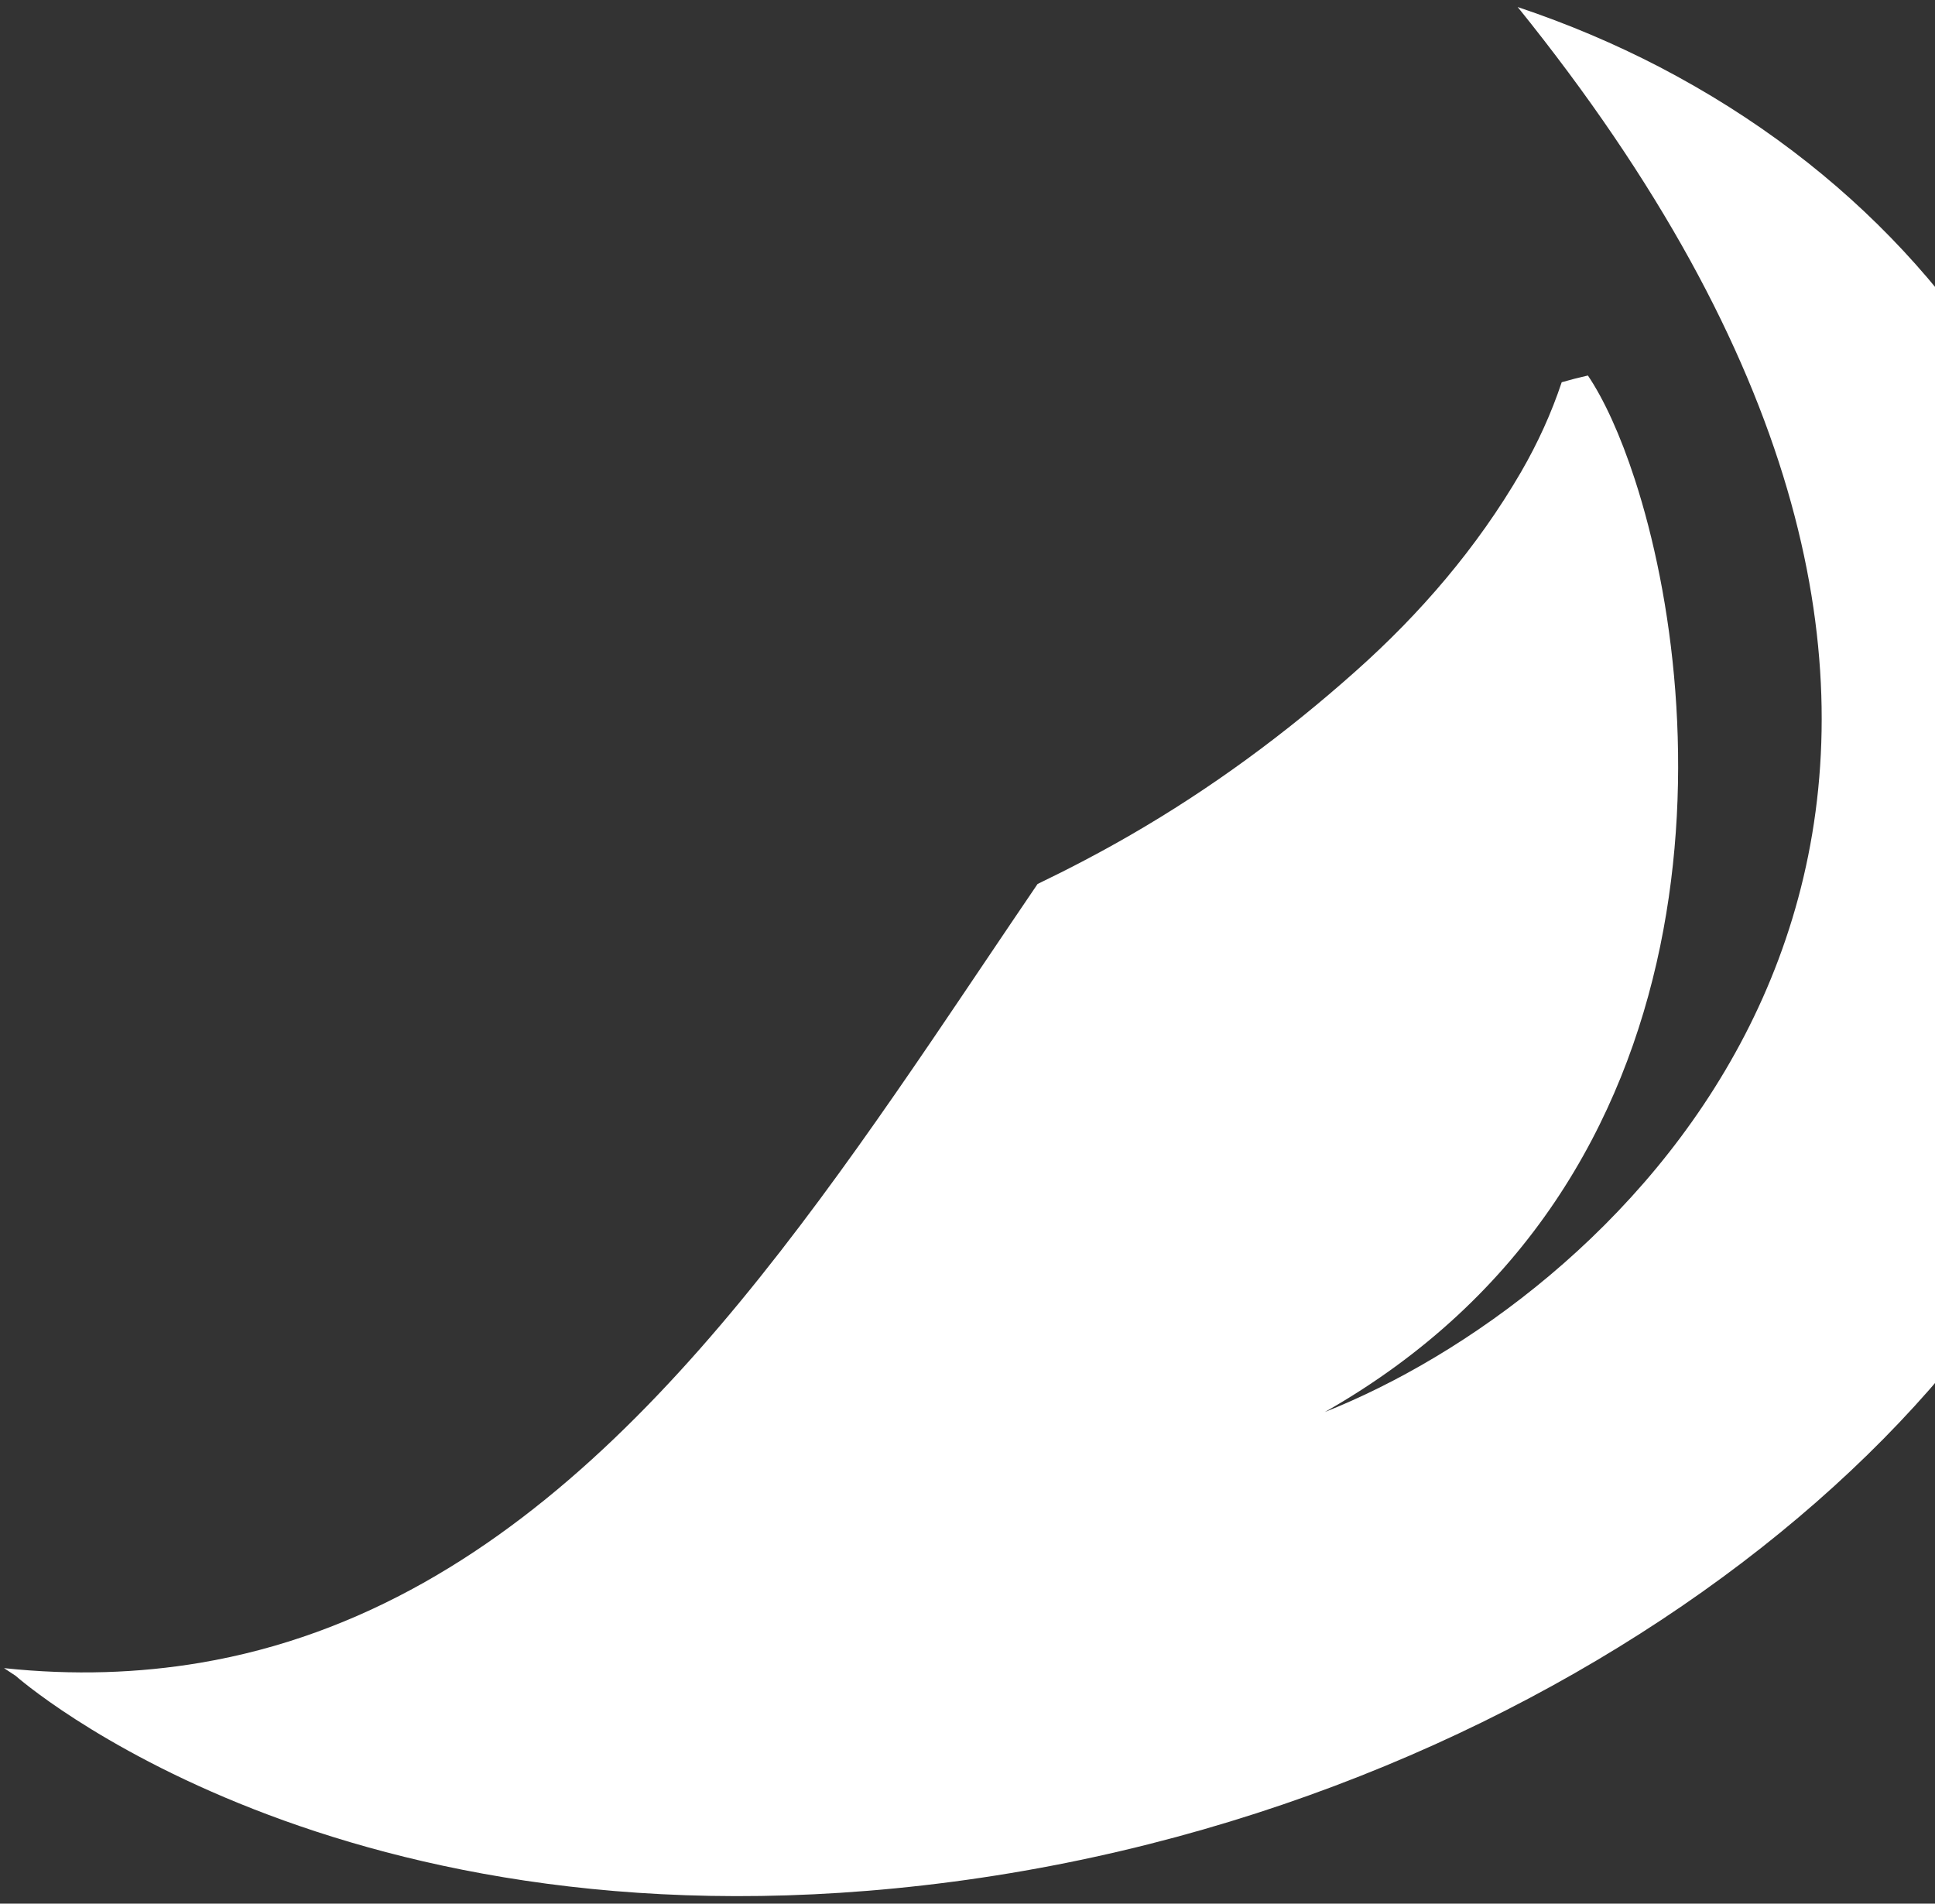
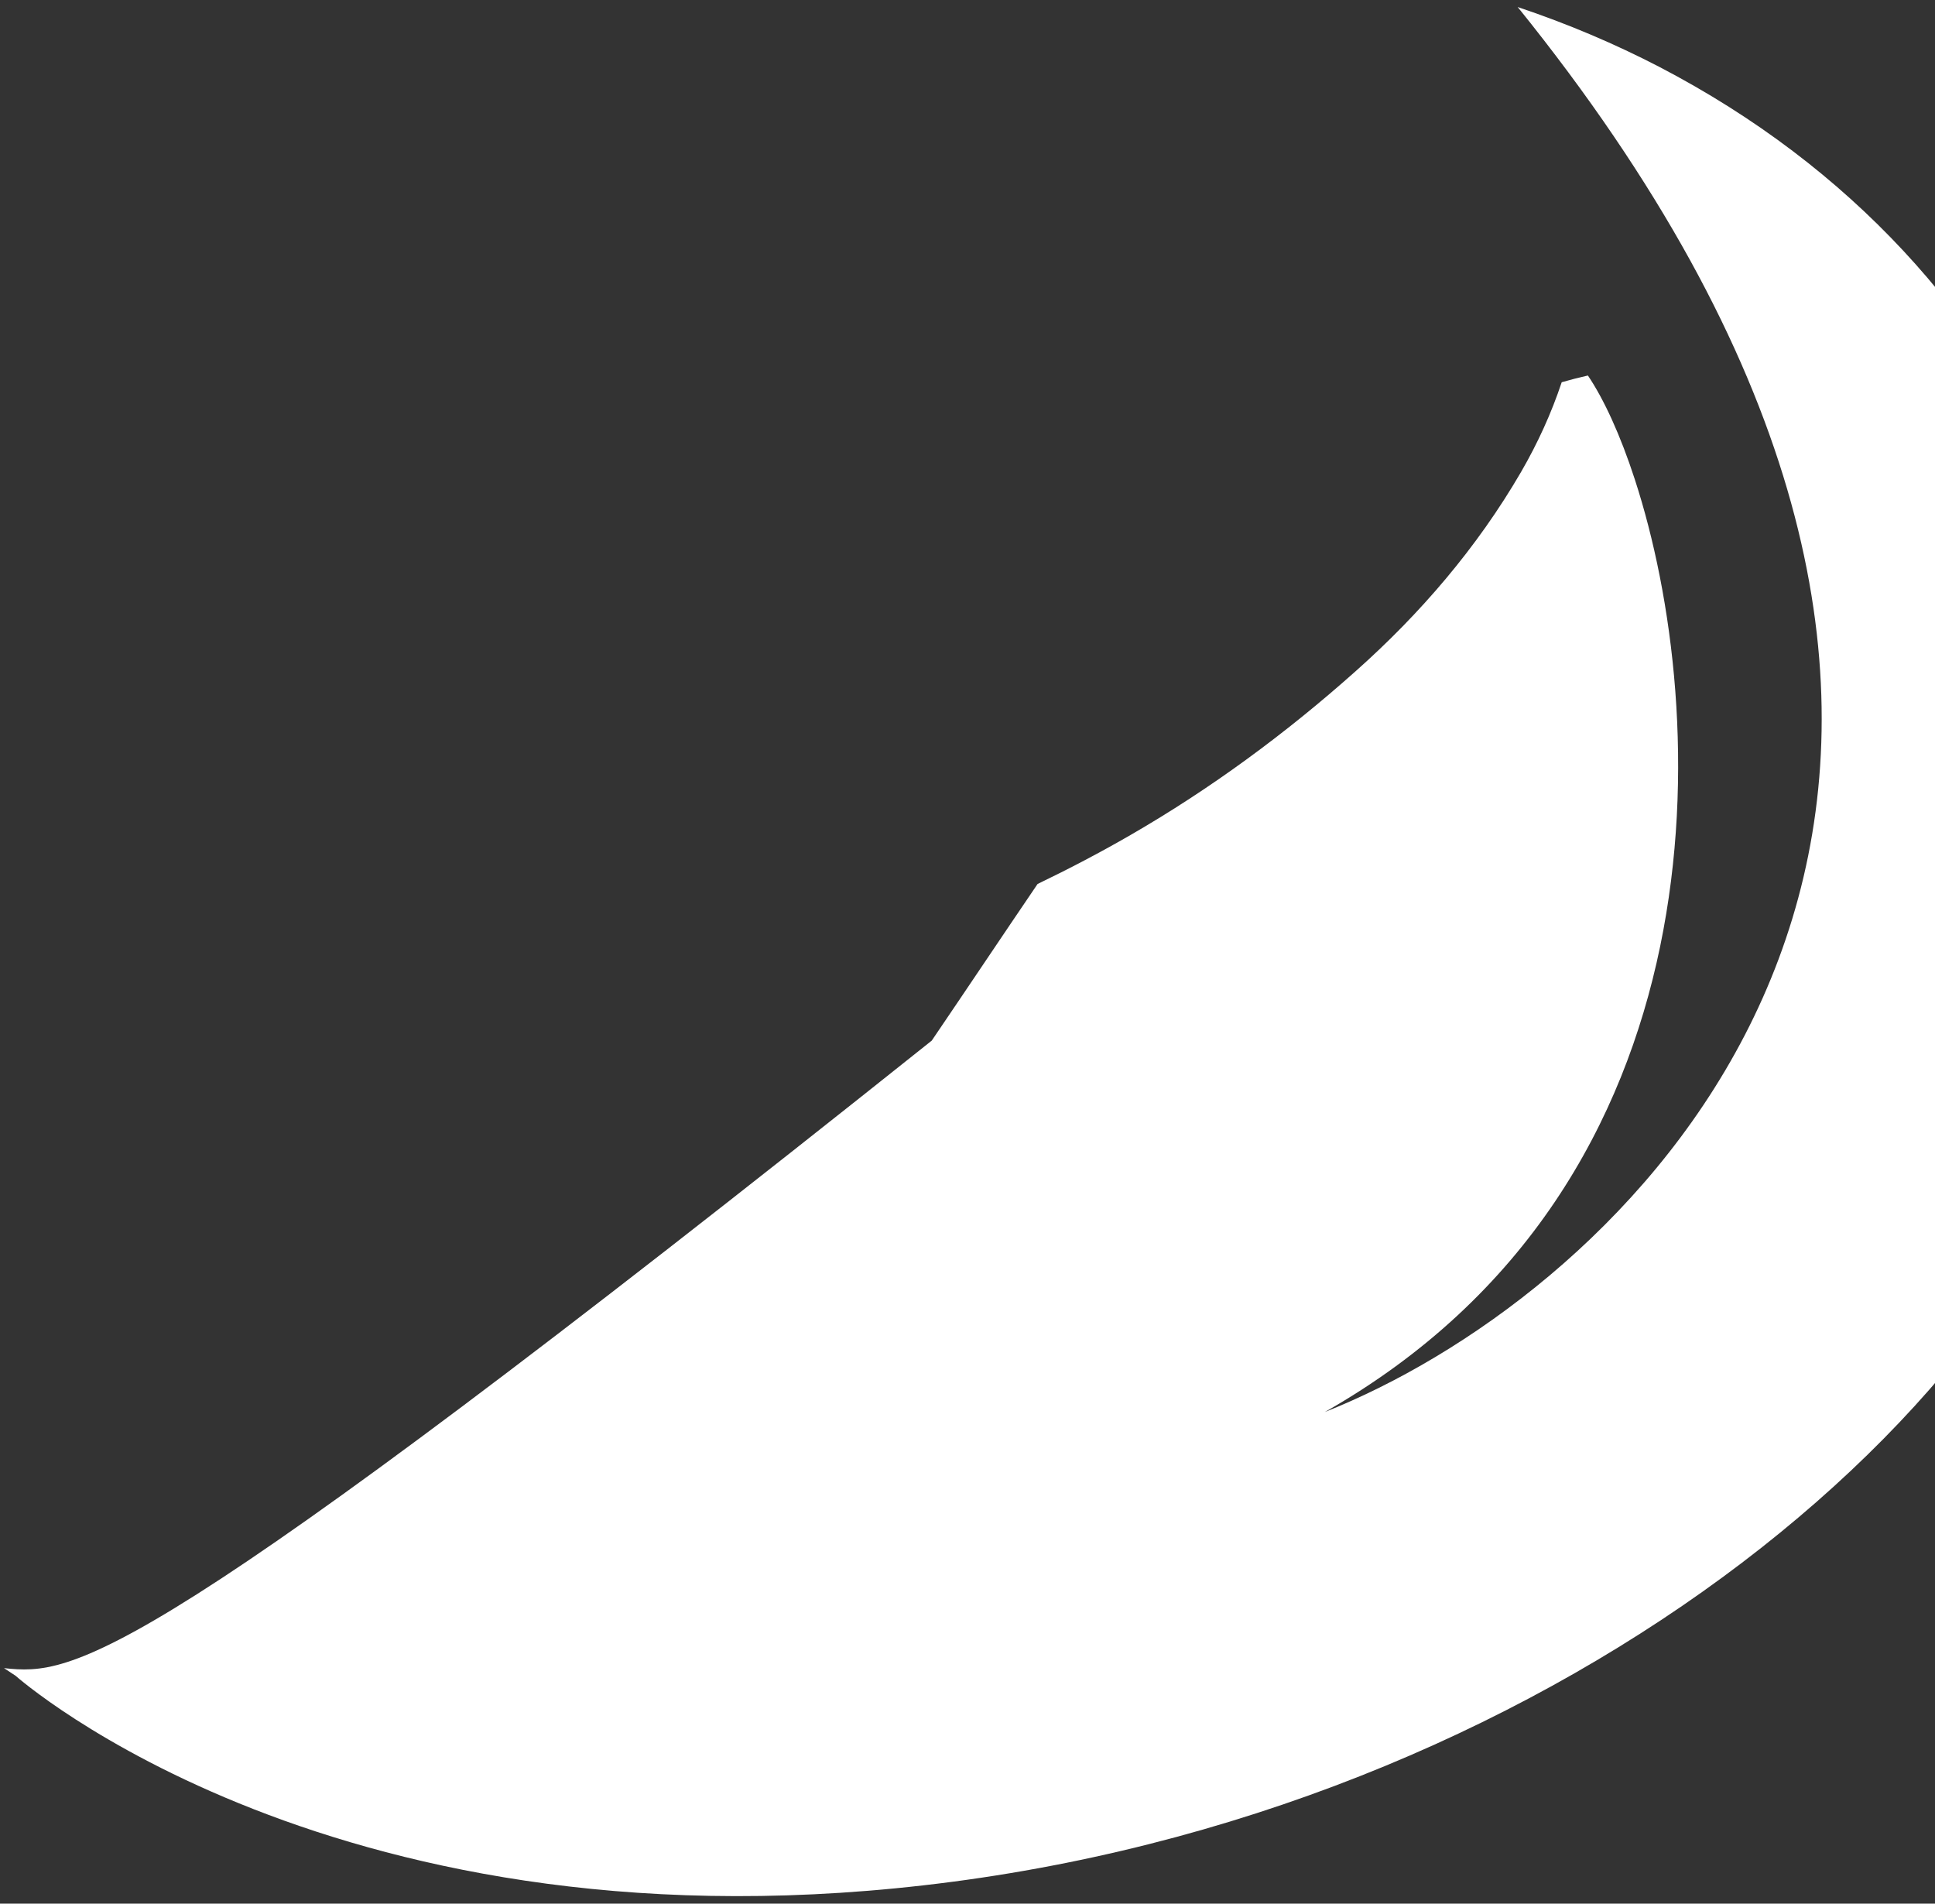
<svg xmlns="http://www.w3.org/2000/svg" width="247" height="243" viewBox="0 0 247 243" fill="none">
  <rect x="0" y="0" width="247" height="243" fill="#333333" stroke="none" />
-   <path d="M144.294 106.599C140.416 108.838 136.468 110.905 132.445 112.842C127.974 119.418 123.491 126.134 118.936 132.836C94.037 169.422 66.823 205.291 25.543 212.259C17.732 213.571 9.421 213.885 0.513 212.939C1.013 213.275 1.506 213.597 2 213.923C2 213.923 43.108 250.527 121.567 240.212C200.026 229.896 262.261 178.222 270.385 131.393C278.509 84.564 261.228 34.272 211.802 8.534C206.186 5.62 200.171 3.054 193.729 0.897C202.813 12.145 210.052 22.907 215.721 33.184C260.811 115.083 204.859 166.083 169.114 180.245C220.804 150.89 218.359 90.881 208.675 61.174C206.837 55.523 204.737 50.965 202.694 47.936C201.565 48.189 200.453 48.474 199.349 48.793C198.036 52.735 196.303 56.547 194.155 60.258C188.561 69.883 181.311 78.34 172.99 85.73C164.136 93.619 154.571 100.666 144.294 106.599Z" fill="white" />
+   <path d="M144.294 106.599C140.416 108.838 136.468 110.905 132.445 112.842C127.974 119.418 123.491 126.134 118.936 132.836C17.732 213.571 9.421 213.885 0.513 212.939C1.013 213.275 1.506 213.597 2 213.923C2 213.923 43.108 250.527 121.567 240.212C200.026 229.896 262.261 178.222 270.385 131.393C278.509 84.564 261.228 34.272 211.802 8.534C206.186 5.62 200.171 3.054 193.729 0.897C202.813 12.145 210.052 22.907 215.721 33.184C260.811 115.083 204.859 166.083 169.114 180.245C220.804 150.89 218.359 90.881 208.675 61.174C206.837 55.523 204.737 50.965 202.694 47.936C201.565 48.189 200.453 48.474 199.349 48.793C198.036 52.735 196.303 56.547 194.155 60.258C188.561 69.883 181.311 78.34 172.99 85.73C164.136 93.619 154.571 100.666 144.294 106.599Z" fill="white" />
</svg>